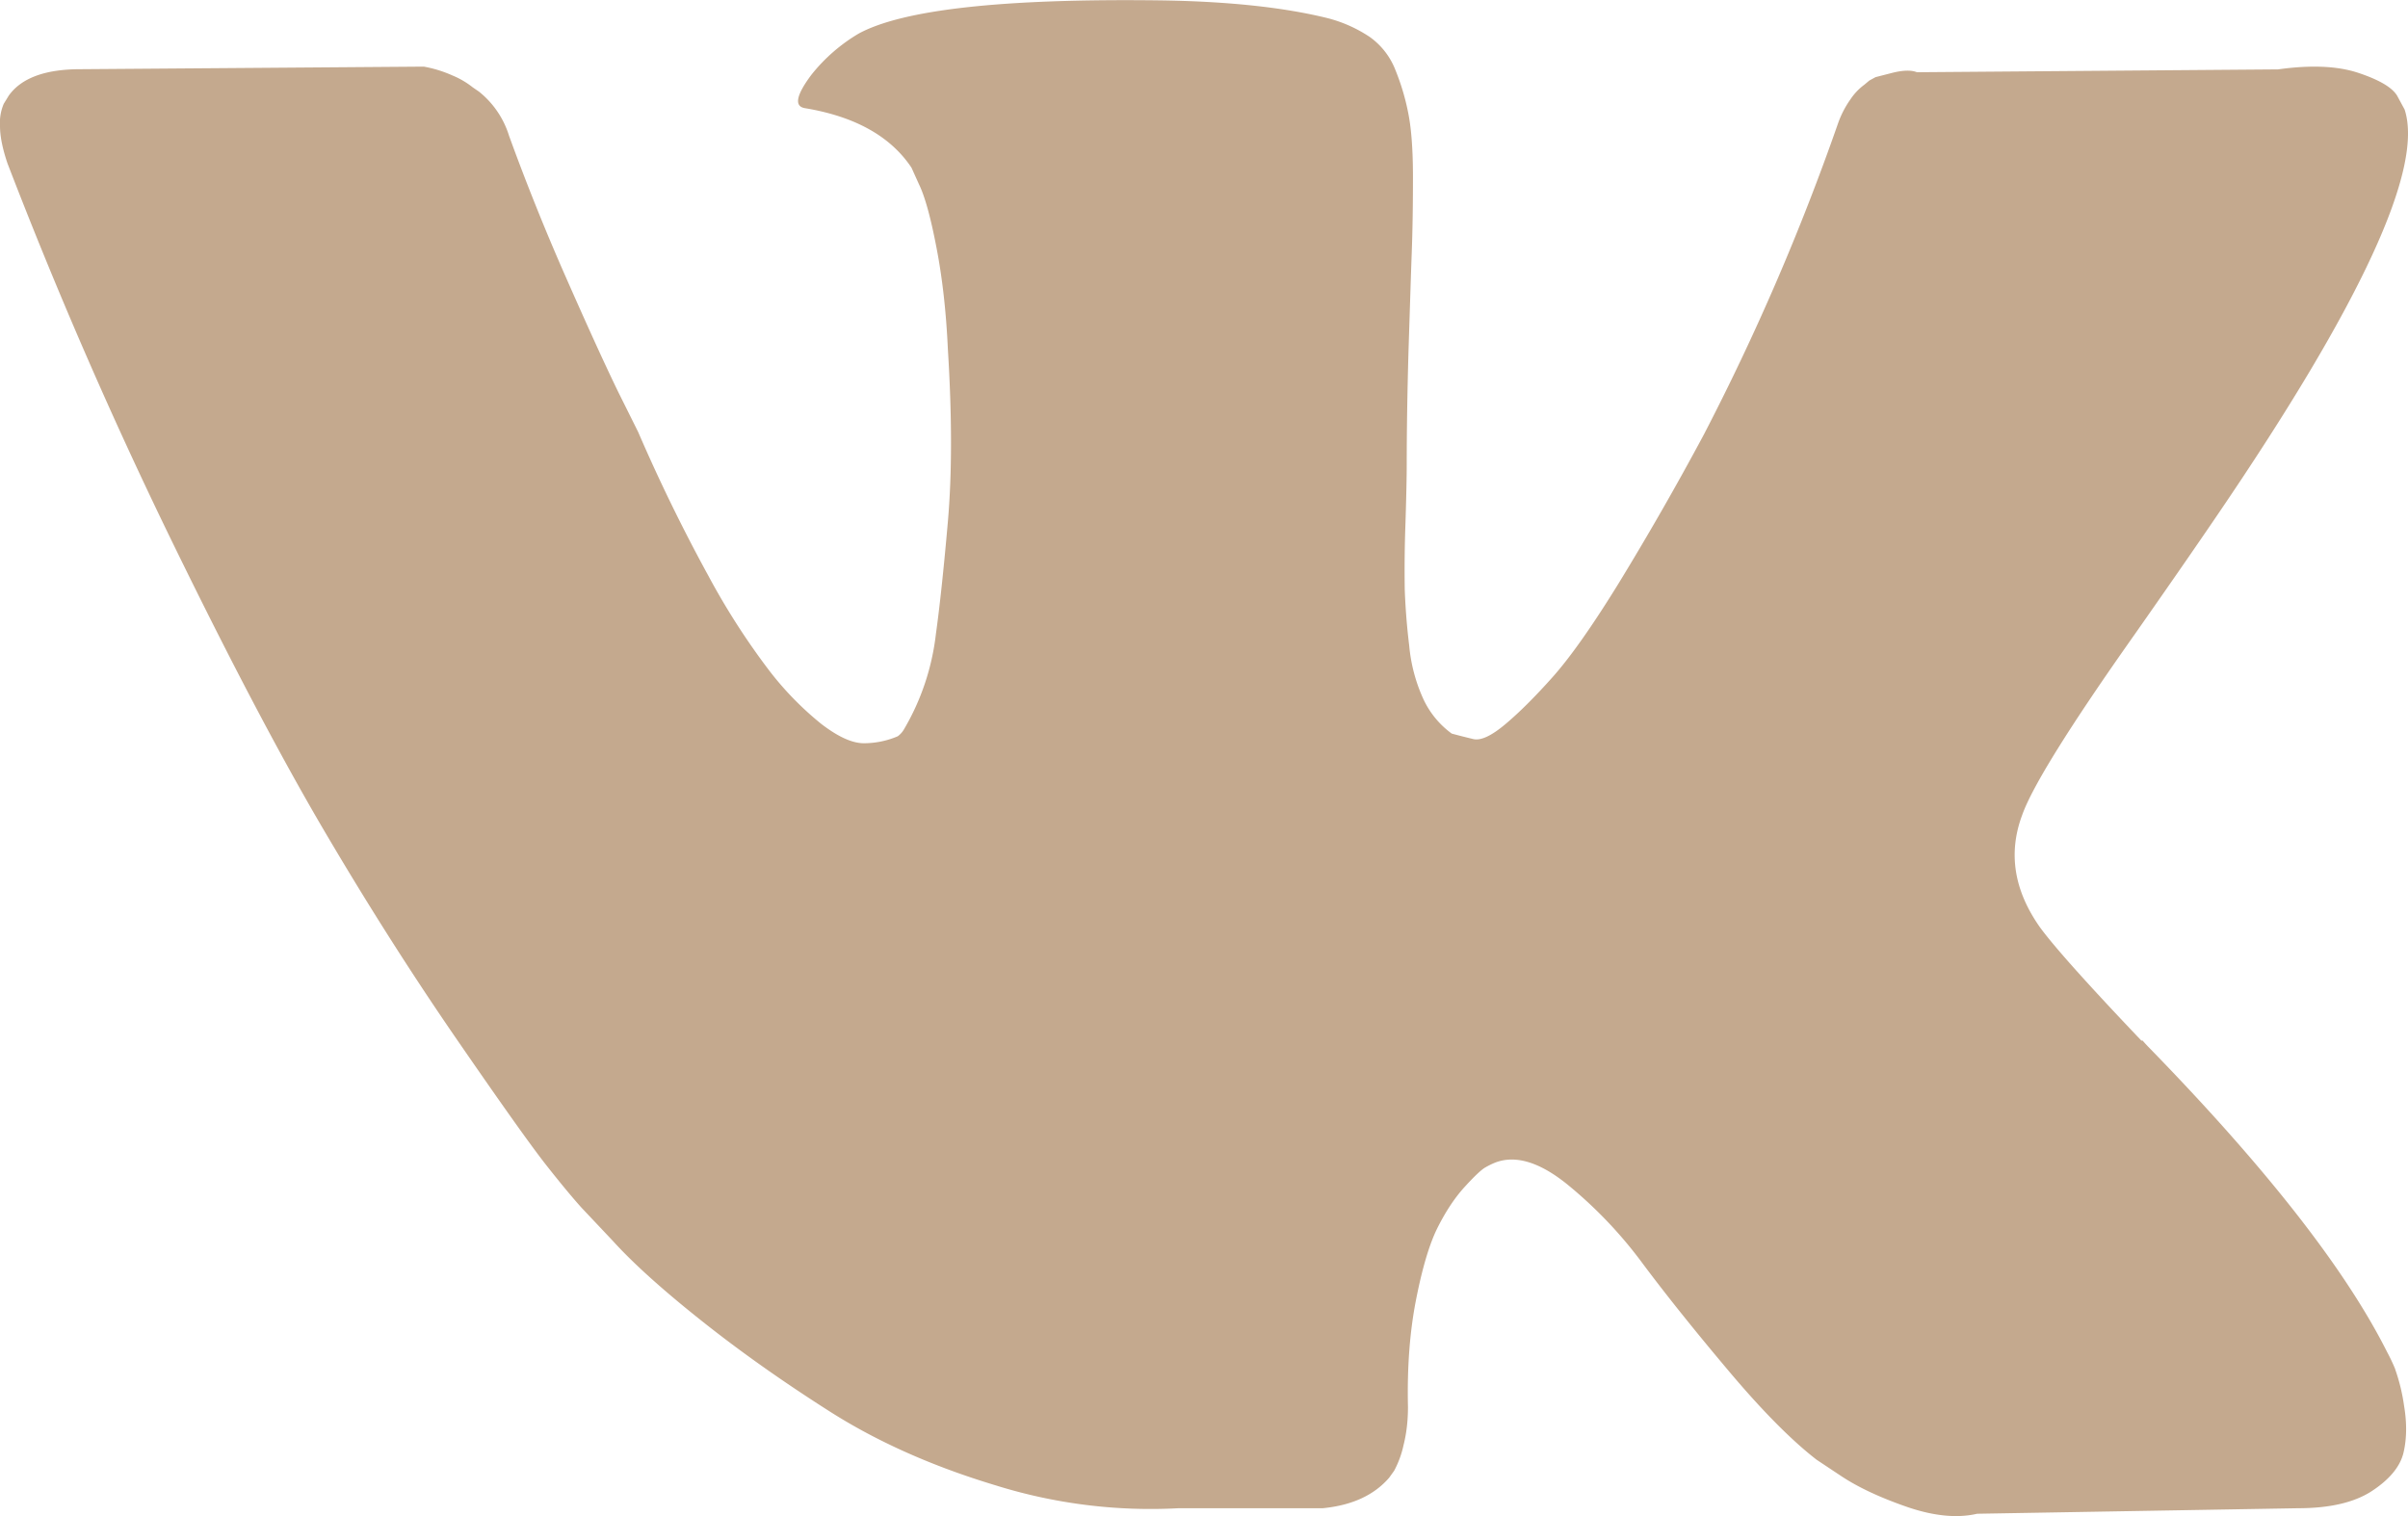
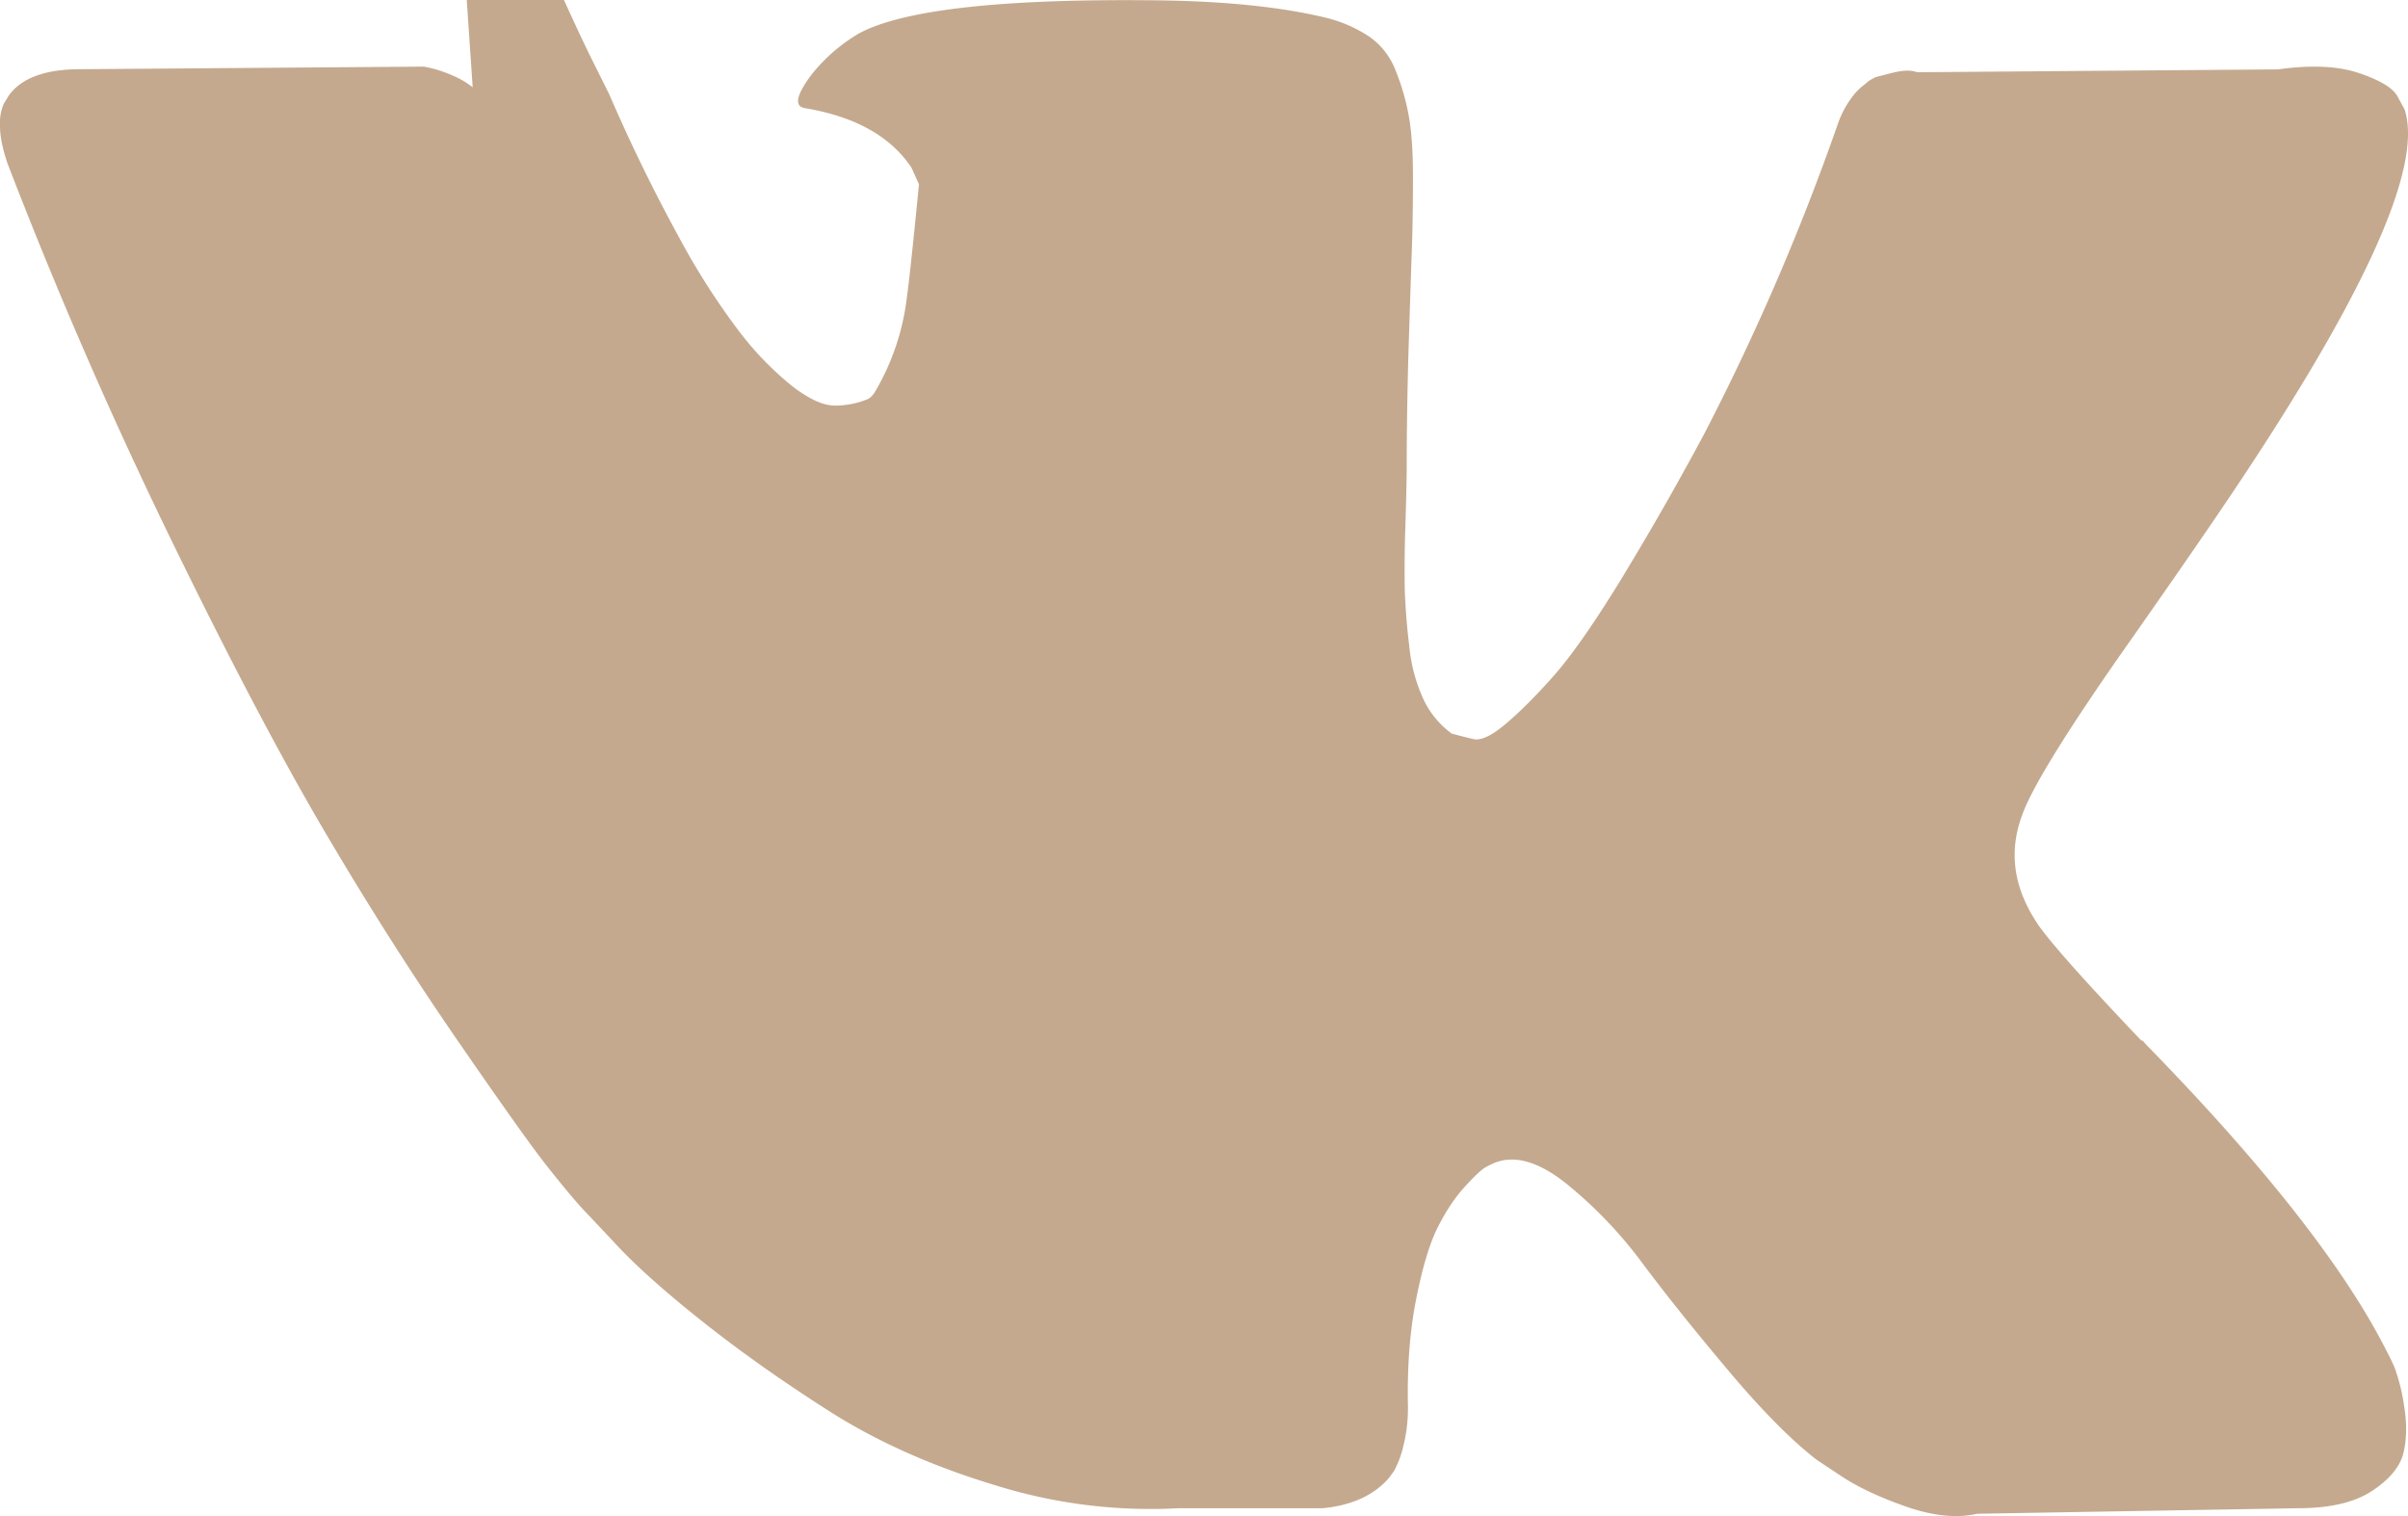
<svg xmlns="http://www.w3.org/2000/svg" width="27" height="17" viewBox="0 0 27 17">
  <g>
    <g>
-       <path fill="#c4a98e" d="M26.857 15.353a2.124 2.124 0 0 0-.092-.194c-.468-.931-1.363-2.074-2.685-3.429l-.028-.03-.014-.016-.014-.016h-.014c-.6-.63-.98-1.055-1.138-1.272-.291-.414-.357-.832-.198-1.257.113-.32.535-.997 1.266-2.032.384-.548.688-.987.913-1.318 1.622-2.38 2.325-3.9 2.109-4.561l-.084-.155c-.056-.093-.201-.178-.435-.256-.235-.078-.535-.09-.9-.039L21.494.81c-.065-.026-.159-.023-.281.008l-.183.047-.07.038-.056.047a.655.655 0 0 0-.155.163 1.097 1.097 0 0 0-.14.271 26.575 26.575 0 0 1-1.505 3.49 33.698 33.698 0 0 1-.956 1.669c-.29.47-.534.817-.73 1.039-.197.222-.375.4-.535.535-.16.135-.28.191-.365.17a9.479 9.479 0 0 1-.24-.061 1 1 0 0 1-.315-.38 1.835 1.835 0 0 1-.162-.606 7.35 7.35 0 0 1-.05-.628 14.49 14.49 0 0 1 .008-.745c.01-.32.014-.537.014-.651 0-.393.007-.82.02-1.28.015-.46.026-.825.036-1.094.01-.269.014-.553.014-.853 0-.3-.017-.535-.05-.706a2.595 2.595 0 0 0-.146-.496.819.819 0 0 0-.289-.373 1.542 1.542 0 0 0-.47-.21c-.497-.123-1.13-.19-1.899-.2-1.743-.021-2.863.103-3.36.372a1.936 1.936 0 0 0-.533.465c-.17.228-.193.352-.07.372.561.093.96.316 1.194.667l.084.186c.066.135.132.373.197.714.066.341.108.719.127 1.132.047.755.047 1.402 0 1.94s-.092.956-.134 1.256a2.716 2.716 0 0 1-.358 1.07.255.255 0 0 1-.07.078.966.966 0 0 1-.38.078c-.132 0-.29-.073-.478-.217a3.526 3.526 0 0 1-.583-.598 8.026 8.026 0 0 1-.682-1.062 19.237 19.237 0 0 1-.788-1.614l-.224-.45c-.141-.29-.333-.71-.577-1.264a25.717 25.717 0 0 1-.646-1.606 1.019 1.019 0 0 0-.338-.496L5.3.979a.937.937 0 0 0-.225-.132 1.385 1.385 0 0 0-.323-.1L.9.776c-.394 0-.66.099-.801.295l-.057.093A.546.546 0 0 0 0 1.414c0 .113.028.253.084.418a53.682 53.682 0 0 0 1.835 4.22c.66 1.355 1.235 2.446 1.722 3.273.487.828.984 1.609 1.49 2.343s.841 1.205 1.005 1.411c.164.208.293.362.387.466l.351.372c.225.248.555.546.991.892.436.347.919.688 1.448 1.024.53.336 1.146.61 1.849.822a5.824 5.824 0 0 0 2.052.257h1.617c.328-.032.576-.146.745-.342l.056-.078a1.09 1.09 0 0 0 .105-.286c.033-.13.05-.272.05-.427-.01-.445.02-.845.09-1.202.07-.357.15-.626.24-.807.09-.18.19-.333.302-.457.113-.124.193-.2.24-.225a.874.874 0 0 1 .112-.054c.225-.083.49-.003.794.24a4.9 4.9 0 0 1 .858.9c.267.357.588.757.963 1.202.375.445.703.776.984.993l.28.186c.188.124.432.238.732.342.3.103.562.129.787.077l3.599-.062c.356 0 .633-.065.829-.194.197-.13.314-.272.352-.426.037-.156.04-.331.007-.528a2.108 2.108 0 0 0-.1-.411z" />
+       <path fill="#c4a98e" d="M26.857 15.353a2.124 2.124 0 0 0-.092-.194c-.468-.931-1.363-2.074-2.685-3.429l-.028-.03-.014-.016-.014-.016h-.014c-.6-.63-.98-1.055-1.138-1.272-.291-.414-.357-.832-.198-1.257.113-.32.535-.997 1.266-2.032.384-.548.688-.987.913-1.318 1.622-2.38 2.325-3.9 2.109-4.561l-.084-.155c-.056-.093-.201-.178-.435-.256-.235-.078-.535-.09-.9-.039L21.494.81c-.065-.026-.159-.023-.281.008l-.183.047-.07.038-.056.047a.655.655 0 0 0-.155.163 1.097 1.097 0 0 0-.14.271 26.575 26.575 0 0 1-1.505 3.49 33.698 33.698 0 0 1-.956 1.669c-.29.47-.534.817-.73 1.039-.197.222-.375.4-.535.535-.16.135-.28.191-.365.17a9.479 9.479 0 0 1-.24-.061 1 1 0 0 1-.315-.38 1.835 1.835 0 0 1-.162-.606 7.35 7.35 0 0 1-.05-.628 14.49 14.49 0 0 1 .008-.745c.01-.32.014-.537.014-.651 0-.393.007-.82.02-1.28.015-.46.026-.825.036-1.094.01-.269.014-.553.014-.853 0-.3-.017-.535-.05-.706a2.595 2.595 0 0 0-.146-.496.819.819 0 0 0-.289-.373 1.542 1.542 0 0 0-.47-.21c-.497-.123-1.13-.19-1.899-.2-1.743-.021-2.863.103-3.36.372a1.936 1.936 0 0 0-.533.465c-.17.228-.193.352-.07.372.561.093.96.316 1.194.667l.084.186s-.092.956-.134 1.256a2.716 2.716 0 0 1-.358 1.07.255.255 0 0 1-.07.078.966.966 0 0 1-.38.078c-.132 0-.29-.073-.478-.217a3.526 3.526 0 0 1-.583-.598 8.026 8.026 0 0 1-.682-1.062 19.237 19.237 0 0 1-.788-1.614l-.224-.45c-.141-.29-.333-.71-.577-1.264a25.717 25.717 0 0 1-.646-1.606 1.019 1.019 0 0 0-.338-.496L5.3.979a.937.937 0 0 0-.225-.132 1.385 1.385 0 0 0-.323-.1L.9.776c-.394 0-.66.099-.801.295l-.057.093A.546.546 0 0 0 0 1.414c0 .113.028.253.084.418a53.682 53.682 0 0 0 1.835 4.22c.66 1.355 1.235 2.446 1.722 3.273.487.828.984 1.609 1.49 2.343s.841 1.205 1.005 1.411c.164.208.293.362.387.466l.351.372c.225.248.555.546.991.892.436.347.919.688 1.448 1.024.53.336 1.146.61 1.849.822a5.824 5.824 0 0 0 2.052.257h1.617c.328-.032.576-.146.745-.342l.056-.078a1.09 1.09 0 0 0 .105-.286c.033-.13.05-.272.05-.427-.01-.445.02-.845.09-1.202.07-.357.15-.626.24-.807.09-.18.19-.333.302-.457.113-.124.193-.2.24-.225a.874.874 0 0 1 .112-.054c.225-.083.49-.003.794.24a4.9 4.9 0 0 1 .858.9c.267.357.588.757.963 1.202.375.445.703.776.984.993l.28.186c.188.124.432.238.732.342.3.103.562.129.787.077l3.599-.062c.356 0 .633-.065.829-.194.197-.13.314-.272.352-.426.037-.156.04-.331.007-.528a2.108 2.108 0 0 0-.1-.411z" />
    </g>
  </g>
</svg>